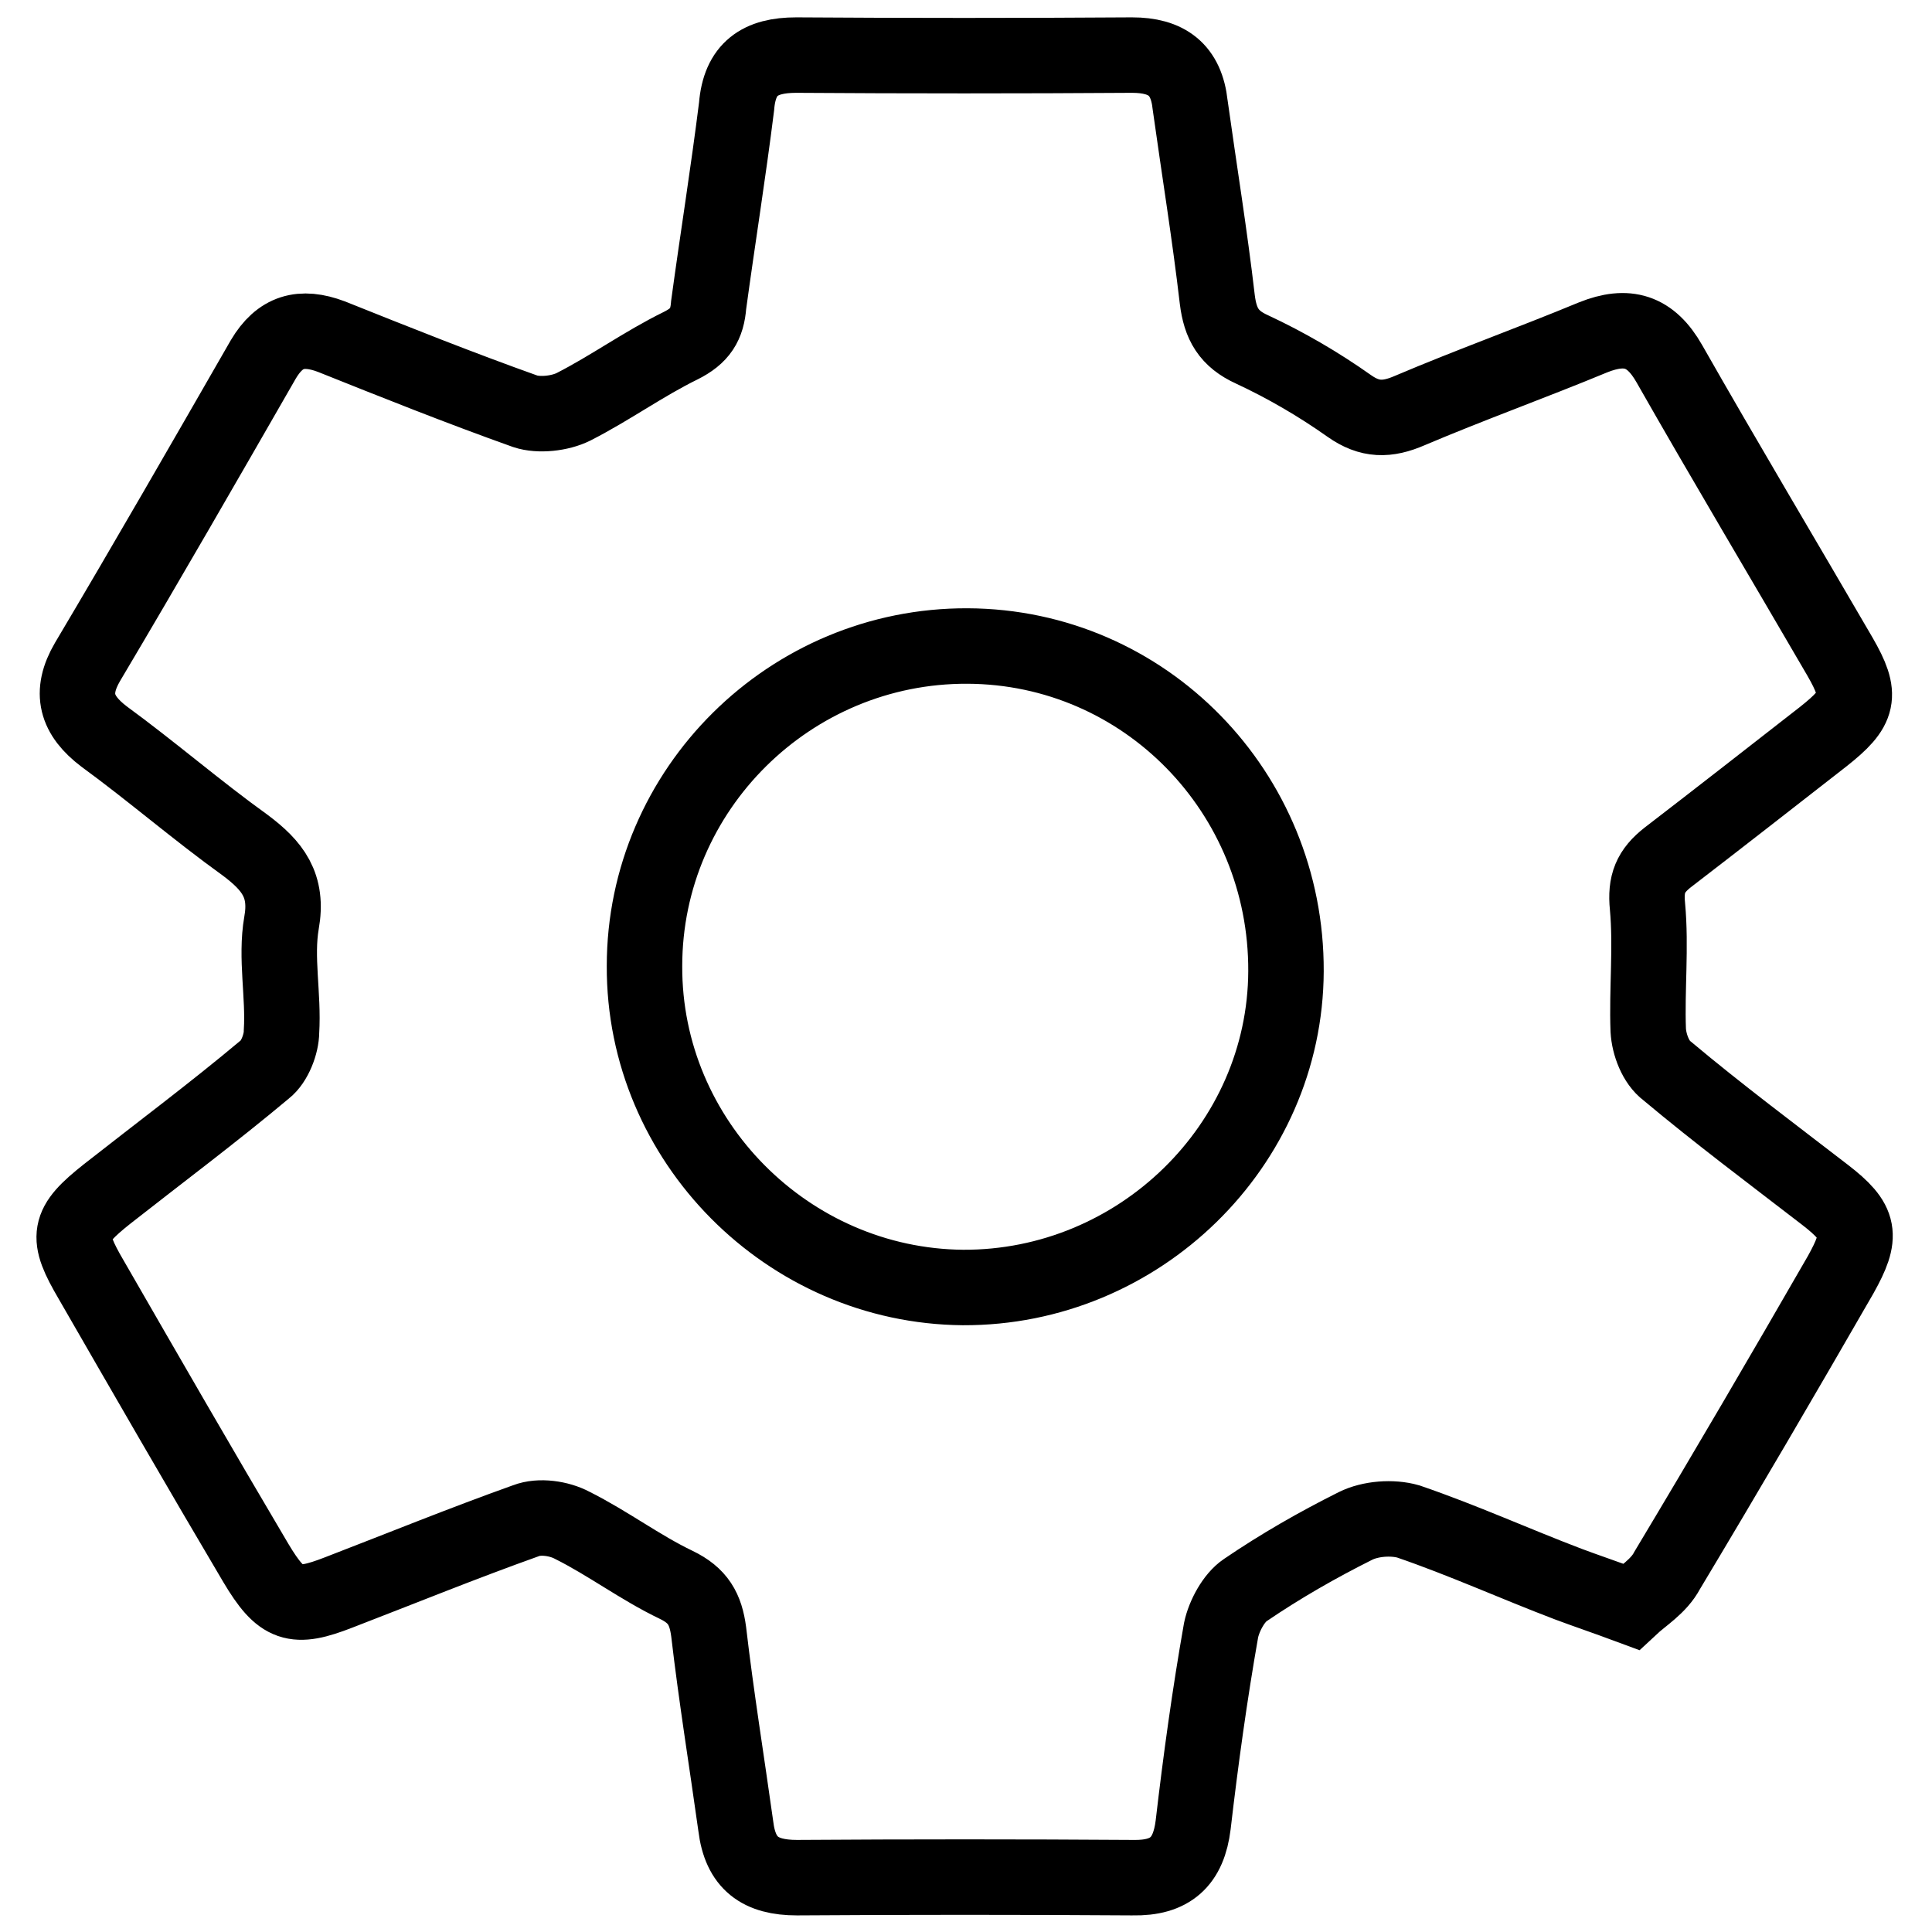
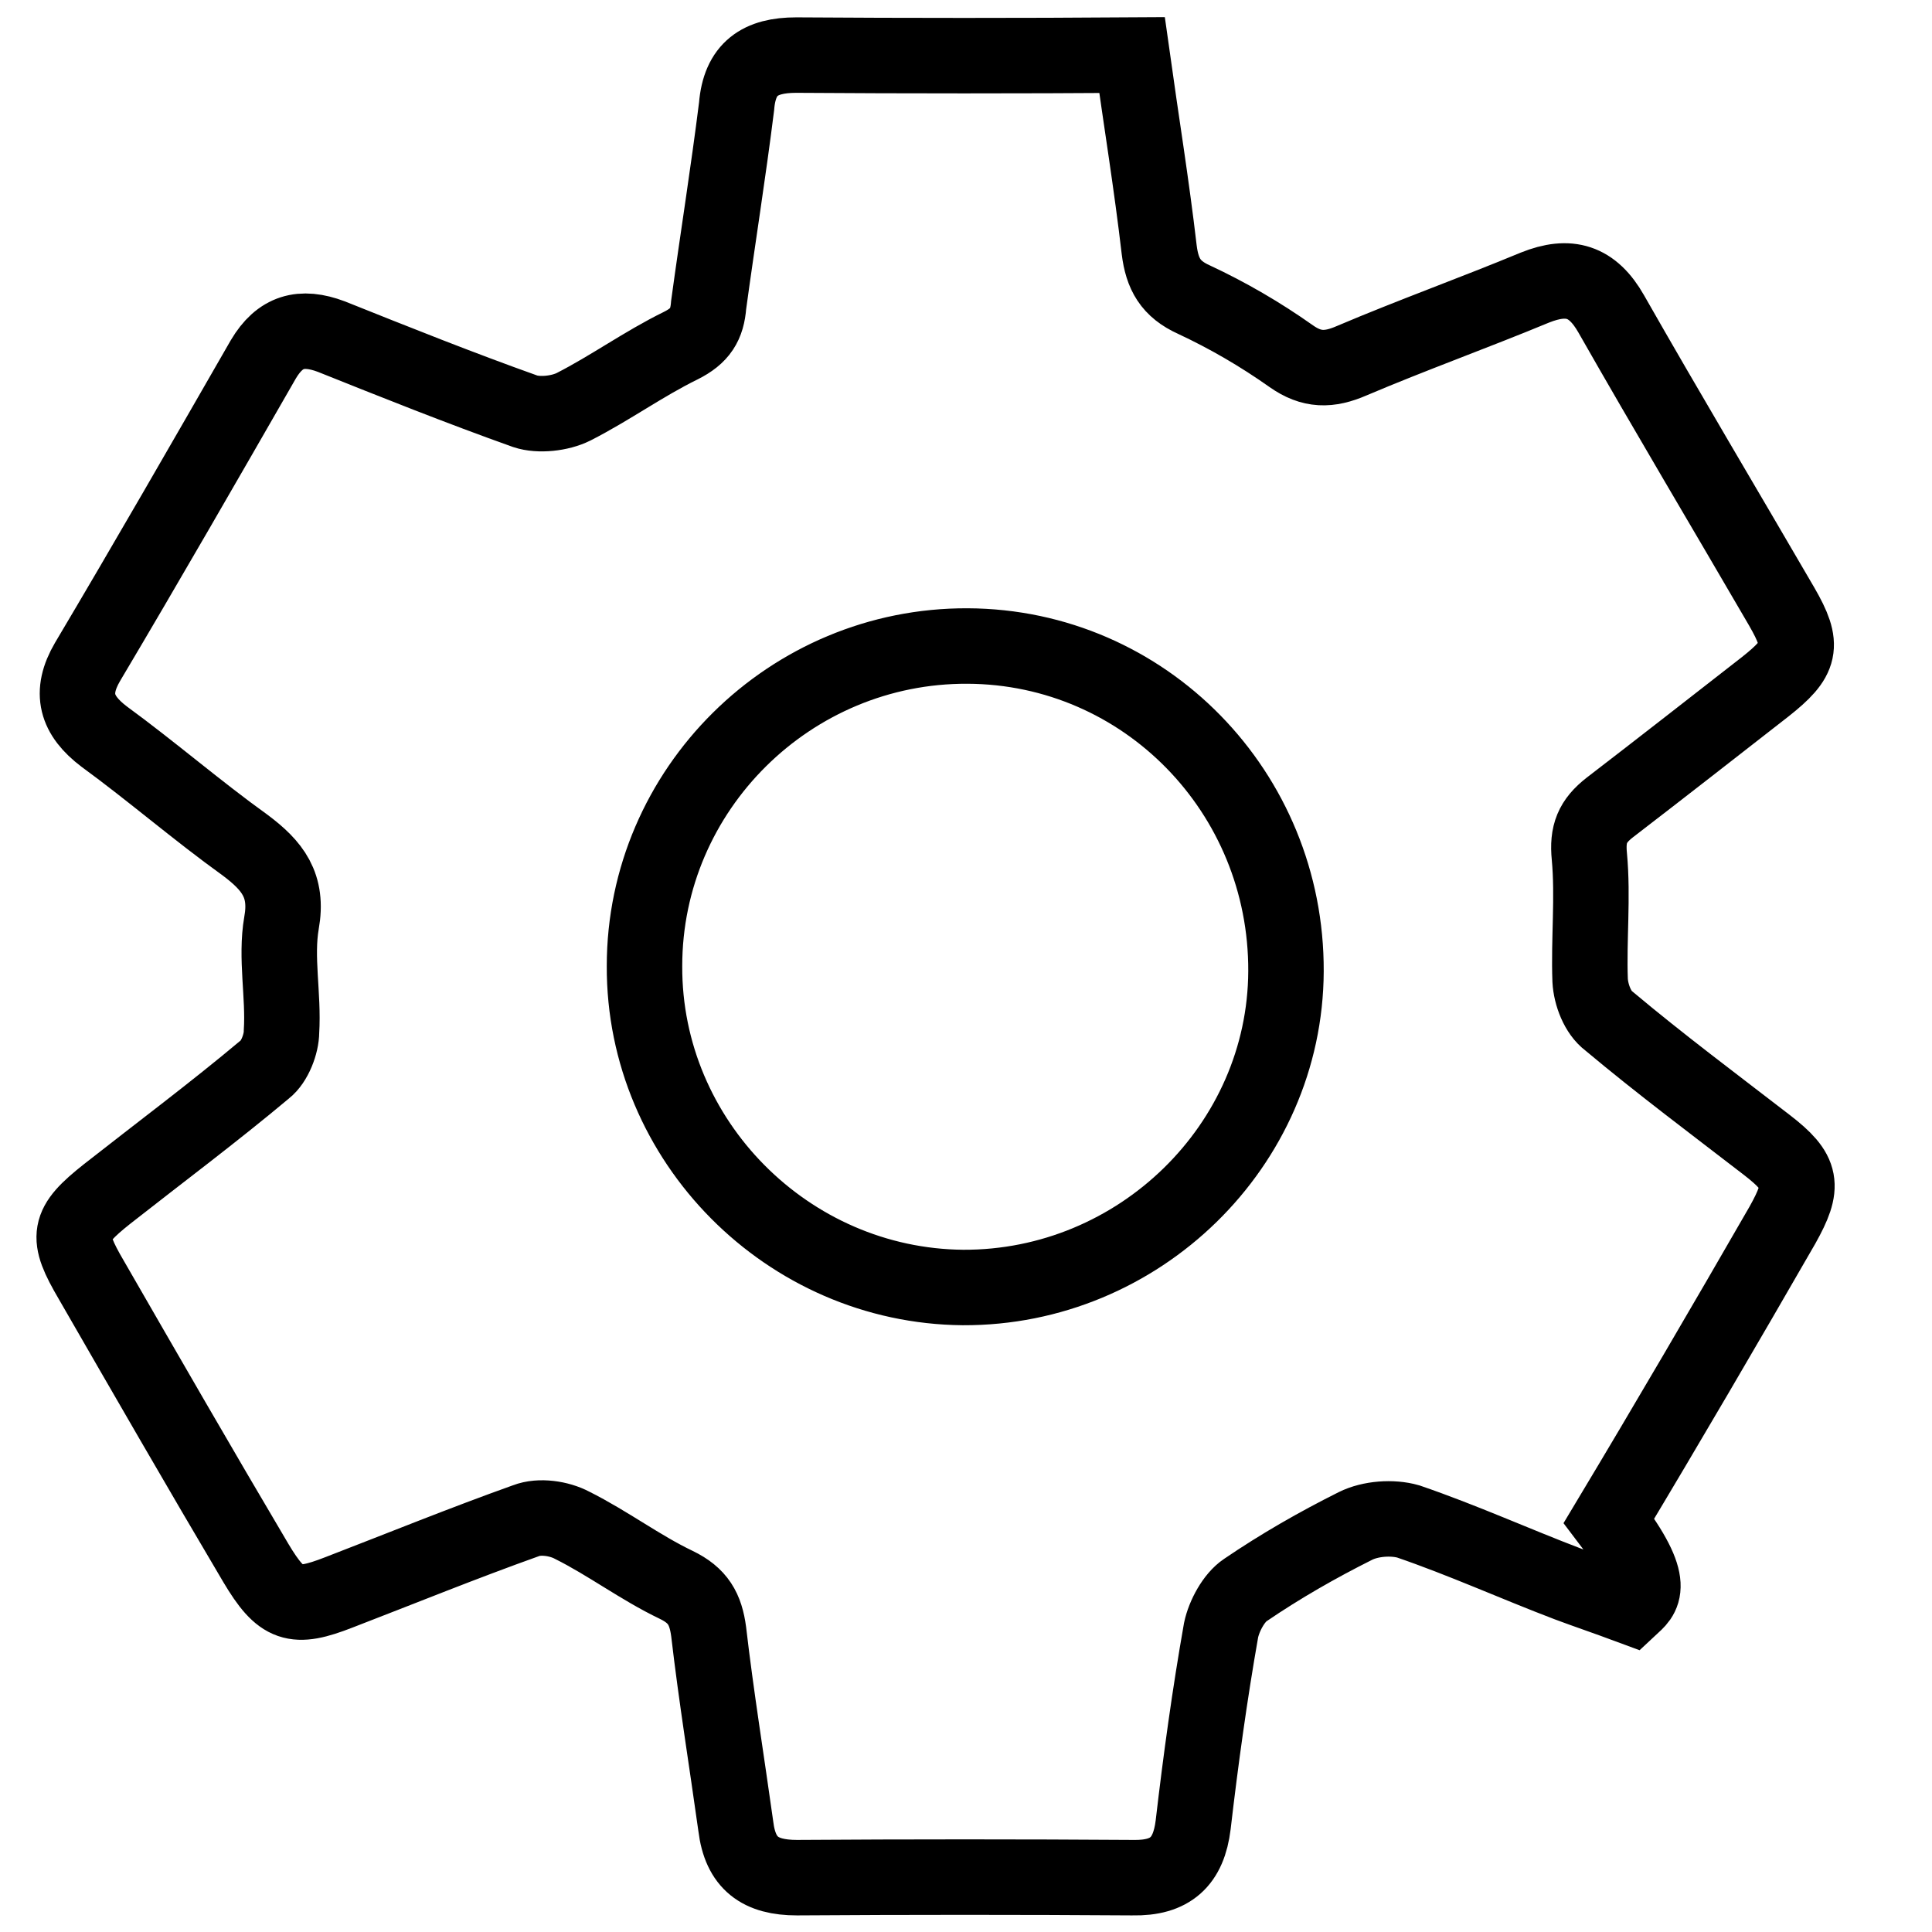
<svg xmlns="http://www.w3.org/2000/svg" version="1.1" x="0px" y="0px" viewBox="0 0 256 256" enable-background="new 0 0 256 256" xml:space="preserve">
  <g>
-     <path stroke-width="10" fill-opacity="0" stroke="#000000" d="M216.1,212.9c-3.5-1.3-5.9-2.1-8.3-3c-7.1-2.7-13.9-5.8-21.2-8.3c-2.1-0.6-5-0.4-7,0.6 c-5,2.5-9.9,5.3-14.6,8.5c-1.5,1-2.8,3.4-3.2,5.3c-1.5,8.5-2.7,17.2-3.7,25.8c-0.6,4.9-3,7.1-8,7c-14.8-0.1-29.7-0.1-44.5,0 c-4.9,0-7.5-1.9-8.1-6.8c-1.2-8.6-2.6-17.2-3.6-25.8c-0.4-3-1.4-4.8-4.3-6.2c-4.8-2.3-9-5.5-13.8-7.9c-1.7-0.9-4.3-1.3-6.1-0.6 c-8.4,3-16.5,6.3-24.8,9.5c-5.9,2.3-7.6,1.8-11-3.9c-7.4-12.5-14.6-25-21.8-37.5c-3.4-5.8-3.2-7.2,2.1-11.4 c7-5.5,14.1-10.8,20.9-16.5c1.3-1,2.2-3.4,2.2-5c0.3-4.8-0.8-9.8,0-14.4c0.9-5-1.2-7.6-4.8-10.3c-6.4-4.6-12.4-9.8-18.7-14.4 c-3.7-2.8-4.6-5.8-2.2-9.9c7.9-13.3,15.6-26.7,23.3-40.1c2.2-3.7,5-4.5,9-3c8.5,3.4,17,6.8,25.7,9.9c1.8,0.6,4.6,0.3,6.4-0.6 c4.9-2.5,9.3-5.7,14.2-8.1c2.6-1.3,3.5-2.8,3.7-5.4c1.2-8.8,2.6-17.5,3.7-26.3c0.4-5,3.1-6.8,7.9-6.8c14.8,0.1,29.7,0.1,44.5,0 c4.6,0,7.2,1.9,7.7,6.6c1.2,8.6,2.6,17.2,3.6,25.8c0.4,3.2,1.5,5.2,4.6,6.6c4.5,2.1,8.8,4.6,12.9,7.5c2.7,1.9,5,1.9,8,0.6 c8-3.4,16.1-6.3,24.3-9.7c4.5-1.8,7.6-0.9,10.1,3.5c7.4,13,15.1,25.9,22.6,38.8c3,5.2,2.6,6.8-2.2,10.6c-6.8,5.3-13.7,10.7-20.6,16 c-2.3,1.8-3,3.5-2.7,6.5c0.5,5.4-0.1,11,0.1,16.4c0.1,1.9,1,4.3,2.5,5.4c6.8,5.7,13.9,11,20.9,16.4c4.8,3.7,5,5.4,2.1,10.6 c-7.6,13.2-15.2,26.2-23,39.2C219.8,210.2,217.6,211.5,216.1,212.9z M127.6,170.6c23.3,0.1,42.7-18.8,42.8-41.9 c0.1-23.7-18.7-43-42.2-43.1c-23.5-0.1-42.8,19-42.8,42.4C85.3,151.2,104.4,170.4,127.6,170.6z" />
+     <path stroke-width="10" fill-opacity="0" stroke="#000000" d="M216.1,212.9c-3.5-1.3-5.9-2.1-8.3-3c-7.1-2.7-13.9-5.8-21.2-8.3c-2.1-0.6-5-0.4-7,0.6 c-5,2.5-9.9,5.3-14.6,8.5c-1.5,1-2.8,3.4-3.2,5.3c-1.5,8.5-2.7,17.2-3.7,25.8c-0.6,4.9-3,7.1-8,7c-14.8-0.1-29.7-0.1-44.5,0 c-4.9,0-7.5-1.9-8.1-6.8c-1.2-8.6-2.6-17.2-3.6-25.8c-0.4-3-1.4-4.8-4.3-6.2c-4.8-2.3-9-5.5-13.8-7.9c-1.7-0.9-4.3-1.3-6.1-0.6 c-8.4,3-16.5,6.3-24.8,9.5c-5.9,2.3-7.6,1.8-11-3.9c-7.4-12.5-14.6-25-21.8-37.5c-3.4-5.8-3.2-7.2,2.1-11.4 c7-5.5,14.1-10.8,20.9-16.5c1.3-1,2.2-3.4,2.2-5c0.3-4.8-0.8-9.8,0-14.4c0.9-5-1.2-7.6-4.8-10.3c-6.4-4.6-12.4-9.8-18.7-14.4 c-3.7-2.8-4.6-5.8-2.2-9.9c7.9-13.3,15.6-26.7,23.3-40.1c2.2-3.7,5-4.5,9-3c8.5,3.4,17,6.8,25.7,9.9c1.8,0.6,4.6,0.3,6.4-0.6 c4.9-2.5,9.3-5.7,14.2-8.1c2.6-1.3,3.5-2.8,3.7-5.4c1.2-8.8,2.6-17.5,3.7-26.3c0.4-5,3.1-6.8,7.9-6.8c14.8,0.1,29.7,0.1,44.5,0 c1.2,8.6,2.6,17.2,3.6,25.8c0.4,3.2,1.5,5.2,4.6,6.6c4.5,2.1,8.8,4.6,12.9,7.5c2.7,1.9,5,1.9,8,0.6 c8-3.4,16.1-6.3,24.3-9.7c4.5-1.8,7.6-0.9,10.1,3.5c7.4,13,15.1,25.9,22.6,38.8c3,5.2,2.6,6.8-2.2,10.6c-6.8,5.3-13.7,10.7-20.6,16 c-2.3,1.8-3,3.5-2.7,6.5c0.5,5.4-0.1,11,0.1,16.4c0.1,1.9,1,4.3,2.5,5.4c6.8,5.7,13.9,11,20.9,16.4c4.8,3.7,5,5.4,2.1,10.6 c-7.6,13.2-15.2,26.2-23,39.2C219.8,210.2,217.6,211.5,216.1,212.9z M127.6,170.6c23.3,0.1,42.7-18.8,42.8-41.9 c0.1-23.7-18.7-43-42.2-43.1c-23.5-0.1-42.8,19-42.8,42.4C85.3,151.2,104.4,170.4,127.6,170.6z" />
  </g>
</svg>